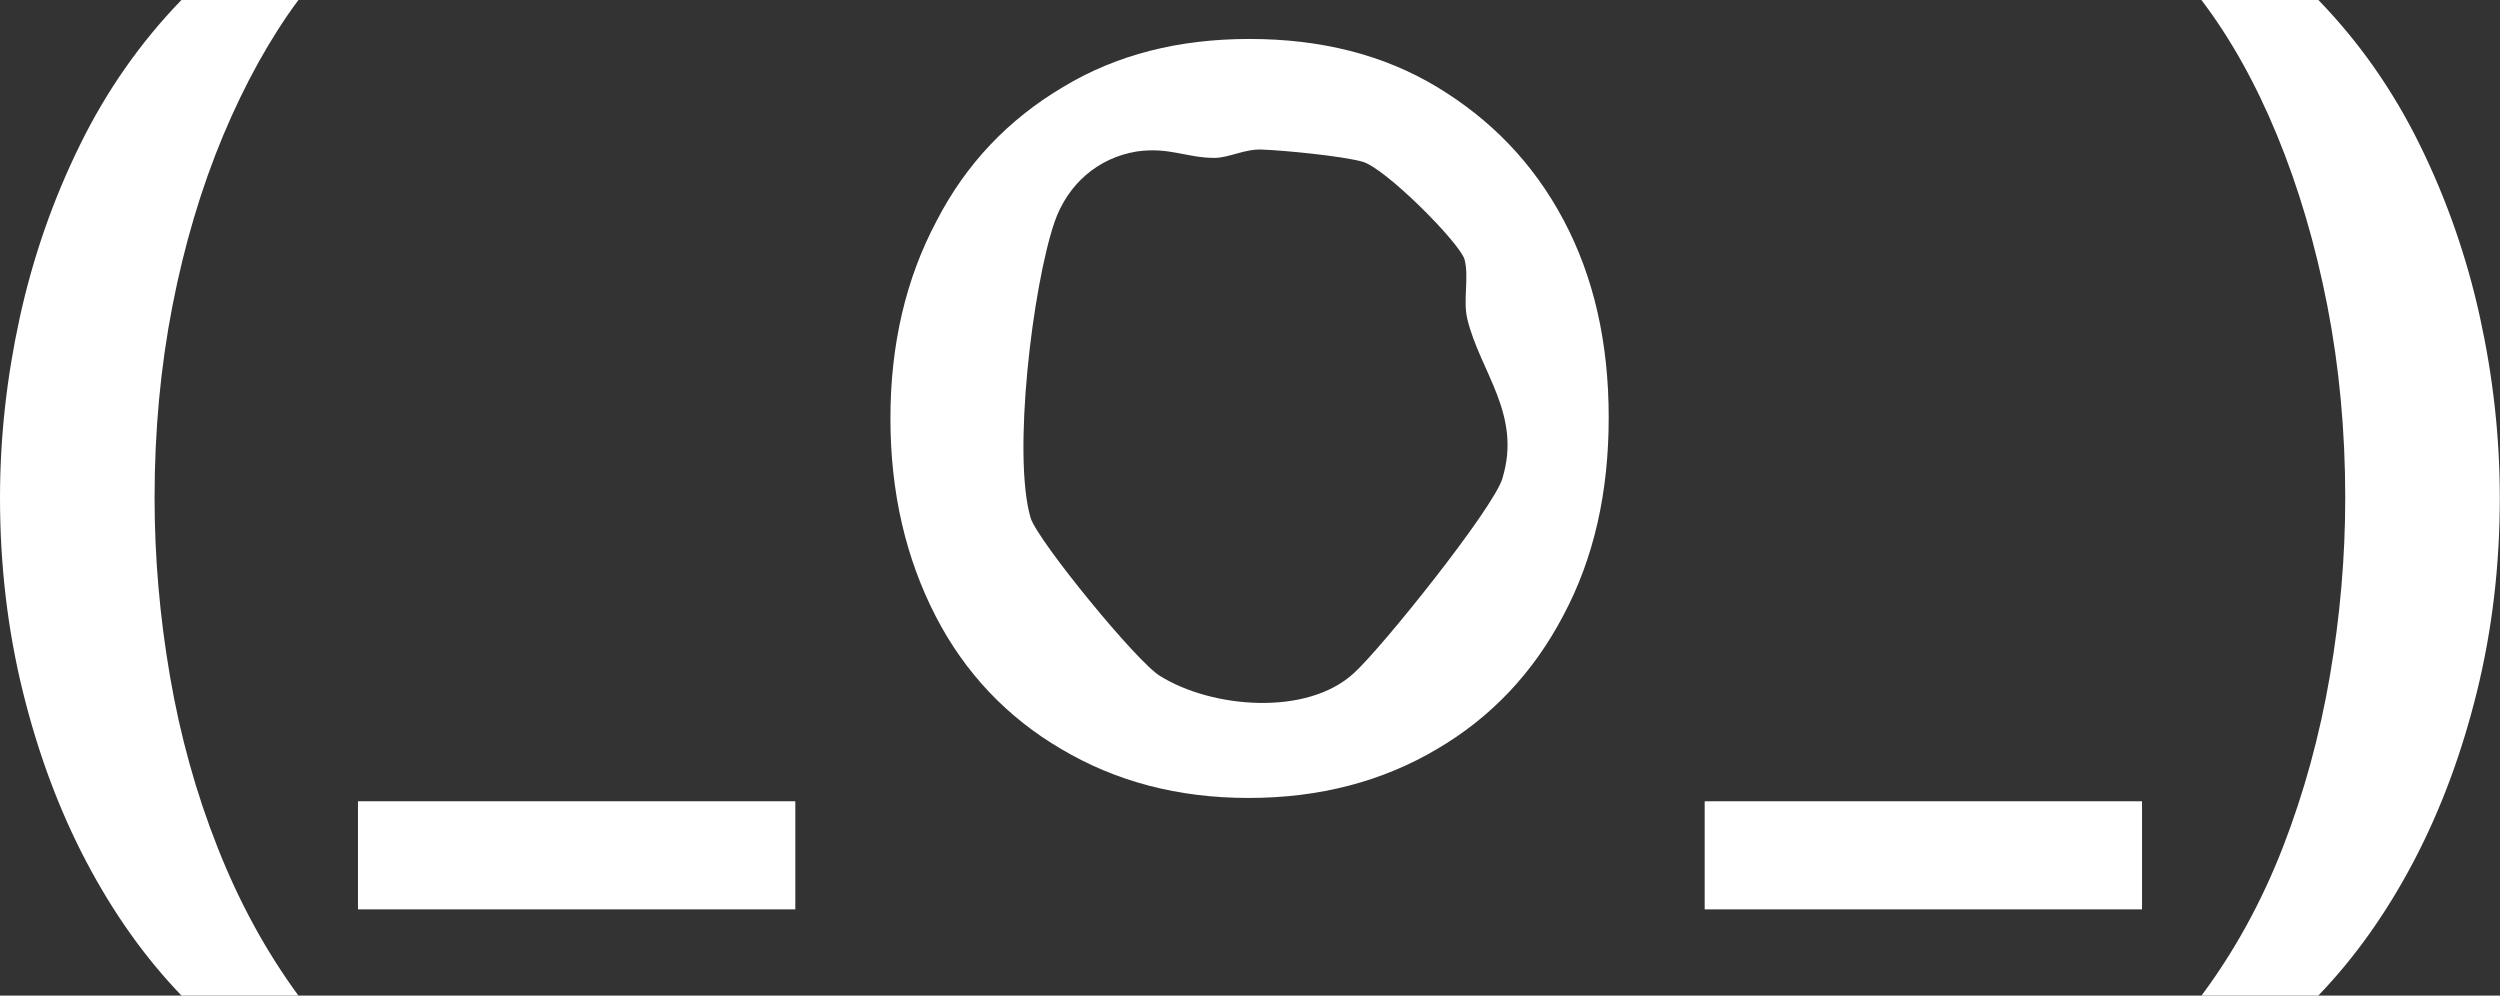
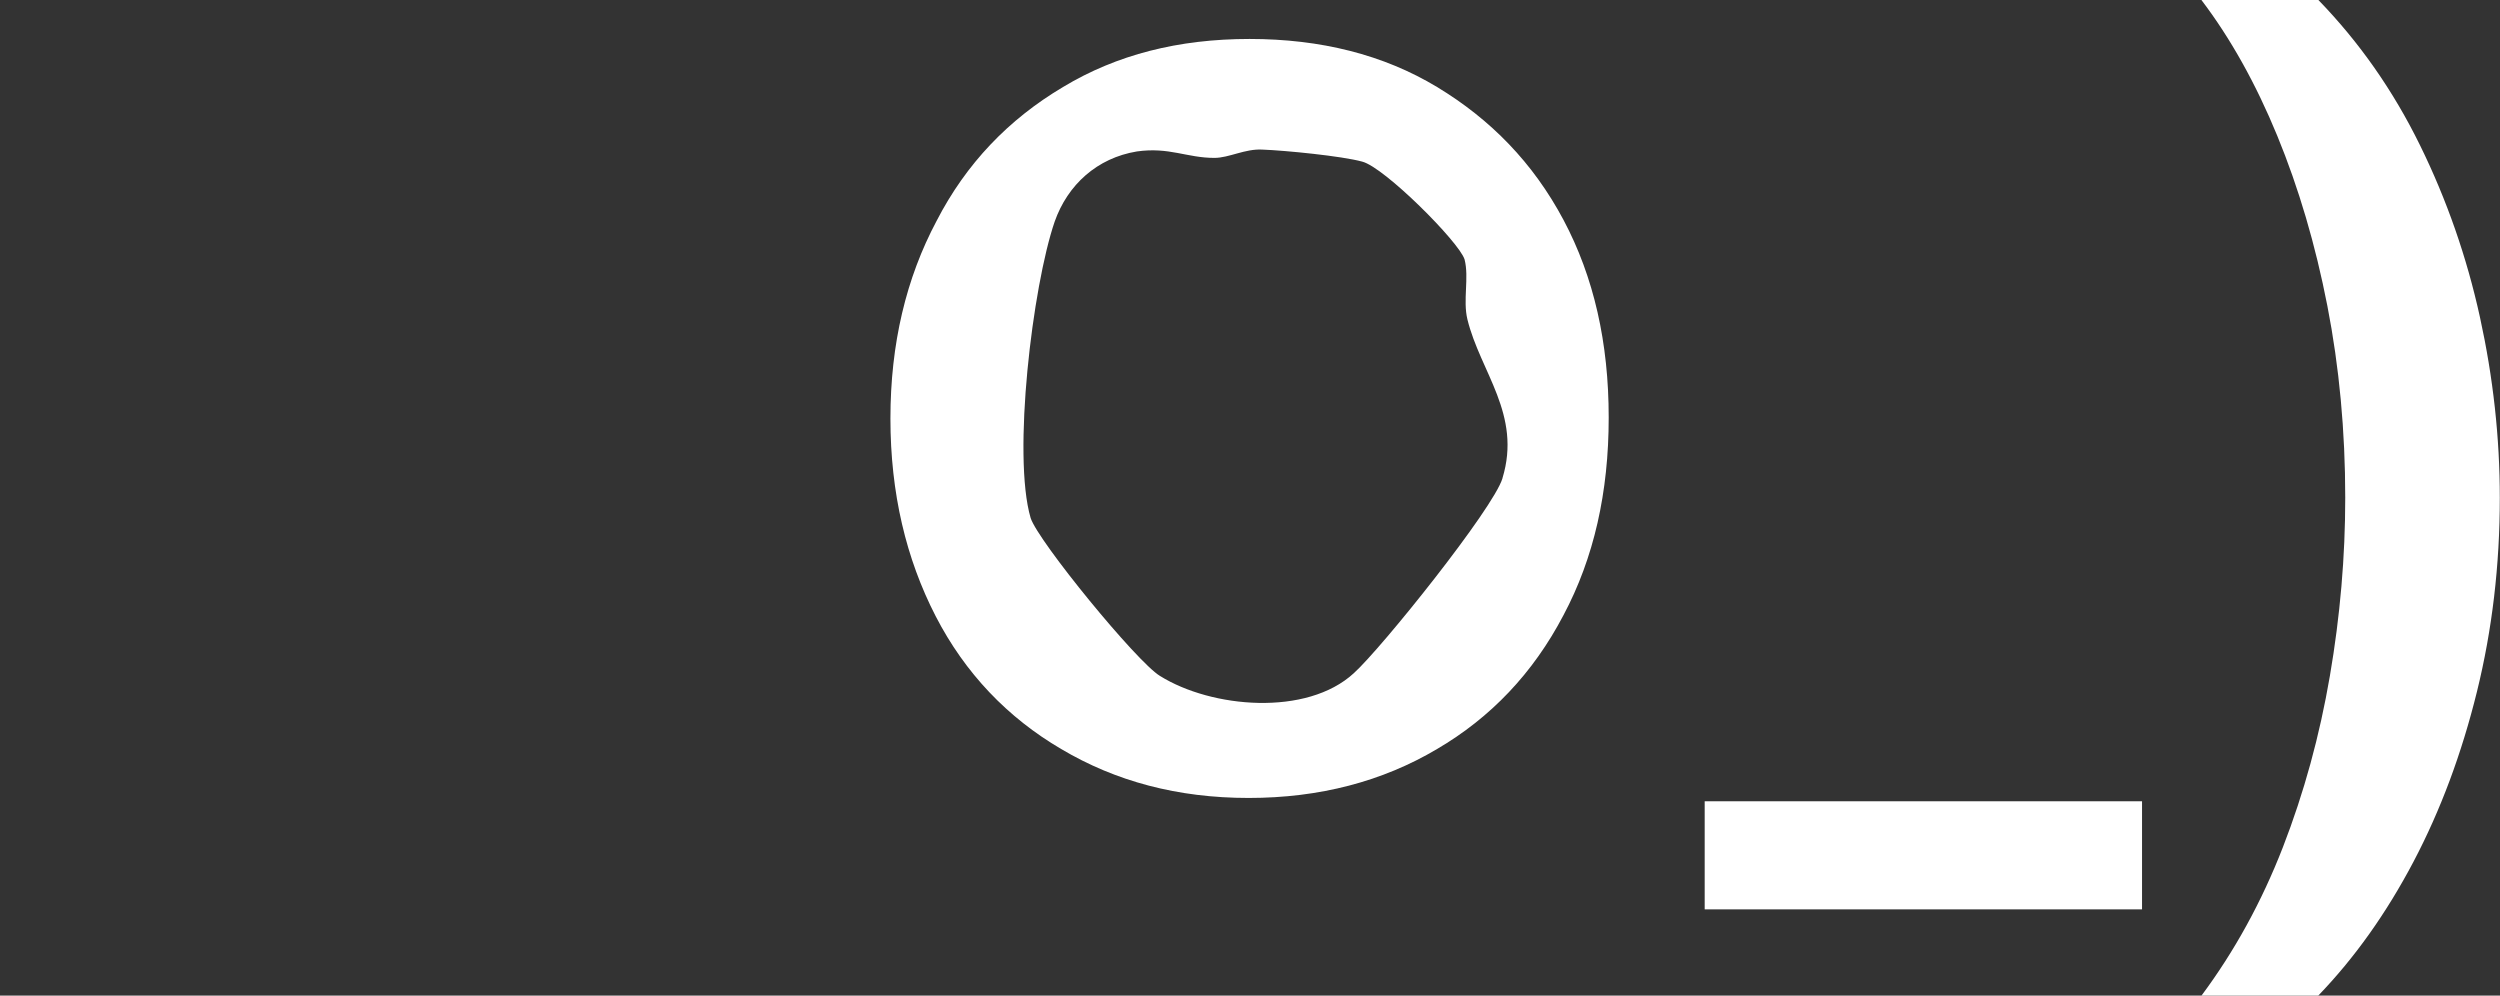
<svg xmlns="http://www.w3.org/2000/svg" id="Layer_2" data-name="Layer 2" viewBox="0 0 256.03 101.96">
  <rect x="0" y="0" width="256.03" height="101.96" fill="#333333" stroke="none" />
  <g id="Layer_1-2" data-name="Layer 1">
    <g>
-       <path d="M30.57,101.96h-11.98c-3.72-3.86-6.97-8.43-9.75-13.71-2.78-5.28-4.94-11.09-6.5-17.42-1.56-6.33-2.34-12.95-2.34-19.85,0-6.16.68-12.32,2.03-18.48,1.35-6.16,3.4-12.04,6.14-17.62,2.74-5.59,6.21-10.54,10.41-14.88h11.98c-2.91,3.93-5.48,8.57-7.72,13.91-2.23,5.35-3.96,11.16-5.18,17.42-1.22,6.26-1.83,12.81-1.83,19.65,0,6.03.52,12.1,1.57,18.23,1.05,6.13,2.67,11.98,4.88,17.57,2.2,5.59,4.96,10.65,8.28,15.18Z" style="fill: #fff;" />
-       <path d="M36.66,93.13v-11.07h44.79v11.07h-44.79Z" style="fill: #fff;" />
+       <path d="M36.66,93.13v-11.07h44.79h-44.79Z" style="fill: #fff;" />
      <path d="M160.12,22.52c-3.12-5.86-7.47-10.3-12.95-13.61-5.48-3.31-11.92-4.92-19.2-4.92s-13.61,1.61-19.1,4.92c-5.58,3.31-9.93,7.85-12.95,13.71-3.12,5.86-4.73,12.58-4.73,20.24s1.61,14.37,4.63,20.24c3.02,5.86,7.38,10.4,12.86,13.61,5.58,3.31,11.92,5.01,19.2,5.01s13.71-1.7,19.29-5.01c5.48-3.21,9.83-7.75,12.95-13.71,3.12-5.86,4.63-12.58,4.63-20.24s-1.51-14.37-4.63-20.24ZM153.87,48.99c-.95,3.12-12.39,17.4-15.22,19.95-4.82,4.44-14.56,3.59-19.86.28-2.36-1.42-12.48-13.8-13.24-16.17-1.89-6.43.19-23.73,2.46-30.35,1.33-3.78,4.35-6.52,8.42-7.19,3.31-.47,5.11.66,7.94.66,1.51,0,3.12-.95,4.92-.85,2.36.09,8.13.66,10.21,1.23,2.27.57,9.93,8.23,10.49,10.02.48,1.89-.19,4.16.29,6.14,1.32,5.39,5.58,9.74,3.59,16.26Z" style="fill: #fff;" />
      <path d="M174.58,93.13v-11.07h44.79v11.07h-44.79Z" style="fill: #fff;" />
      <path d="M237.44,101.96h-11.98c3.38-4.54,6.16-9.6,8.33-15.18,2.17-5.59,3.77-11.44,4.82-17.57,1.05-6.13,1.57-12.2,1.57-18.23,0-6.84-.61-13.39-1.83-19.65-1.22-6.26-2.93-12.07-5.13-17.42-2.2-5.35-4.79-9.99-7.77-13.91h11.98c4.2,4.33,7.67,9.29,10.41,14.88,2.74,5.58,4.79,11.46,6.14,17.62,1.35,6.16,2.03,12.32,2.03,18.48,0,6.91-.78,13.52-2.34,19.85-1.56,6.33-3.72,12.14-6.5,17.42-2.78,5.28-6.03,9.85-9.75,13.71Z" style="fill: #fff;" />
    </g>
  </g>
</svg>